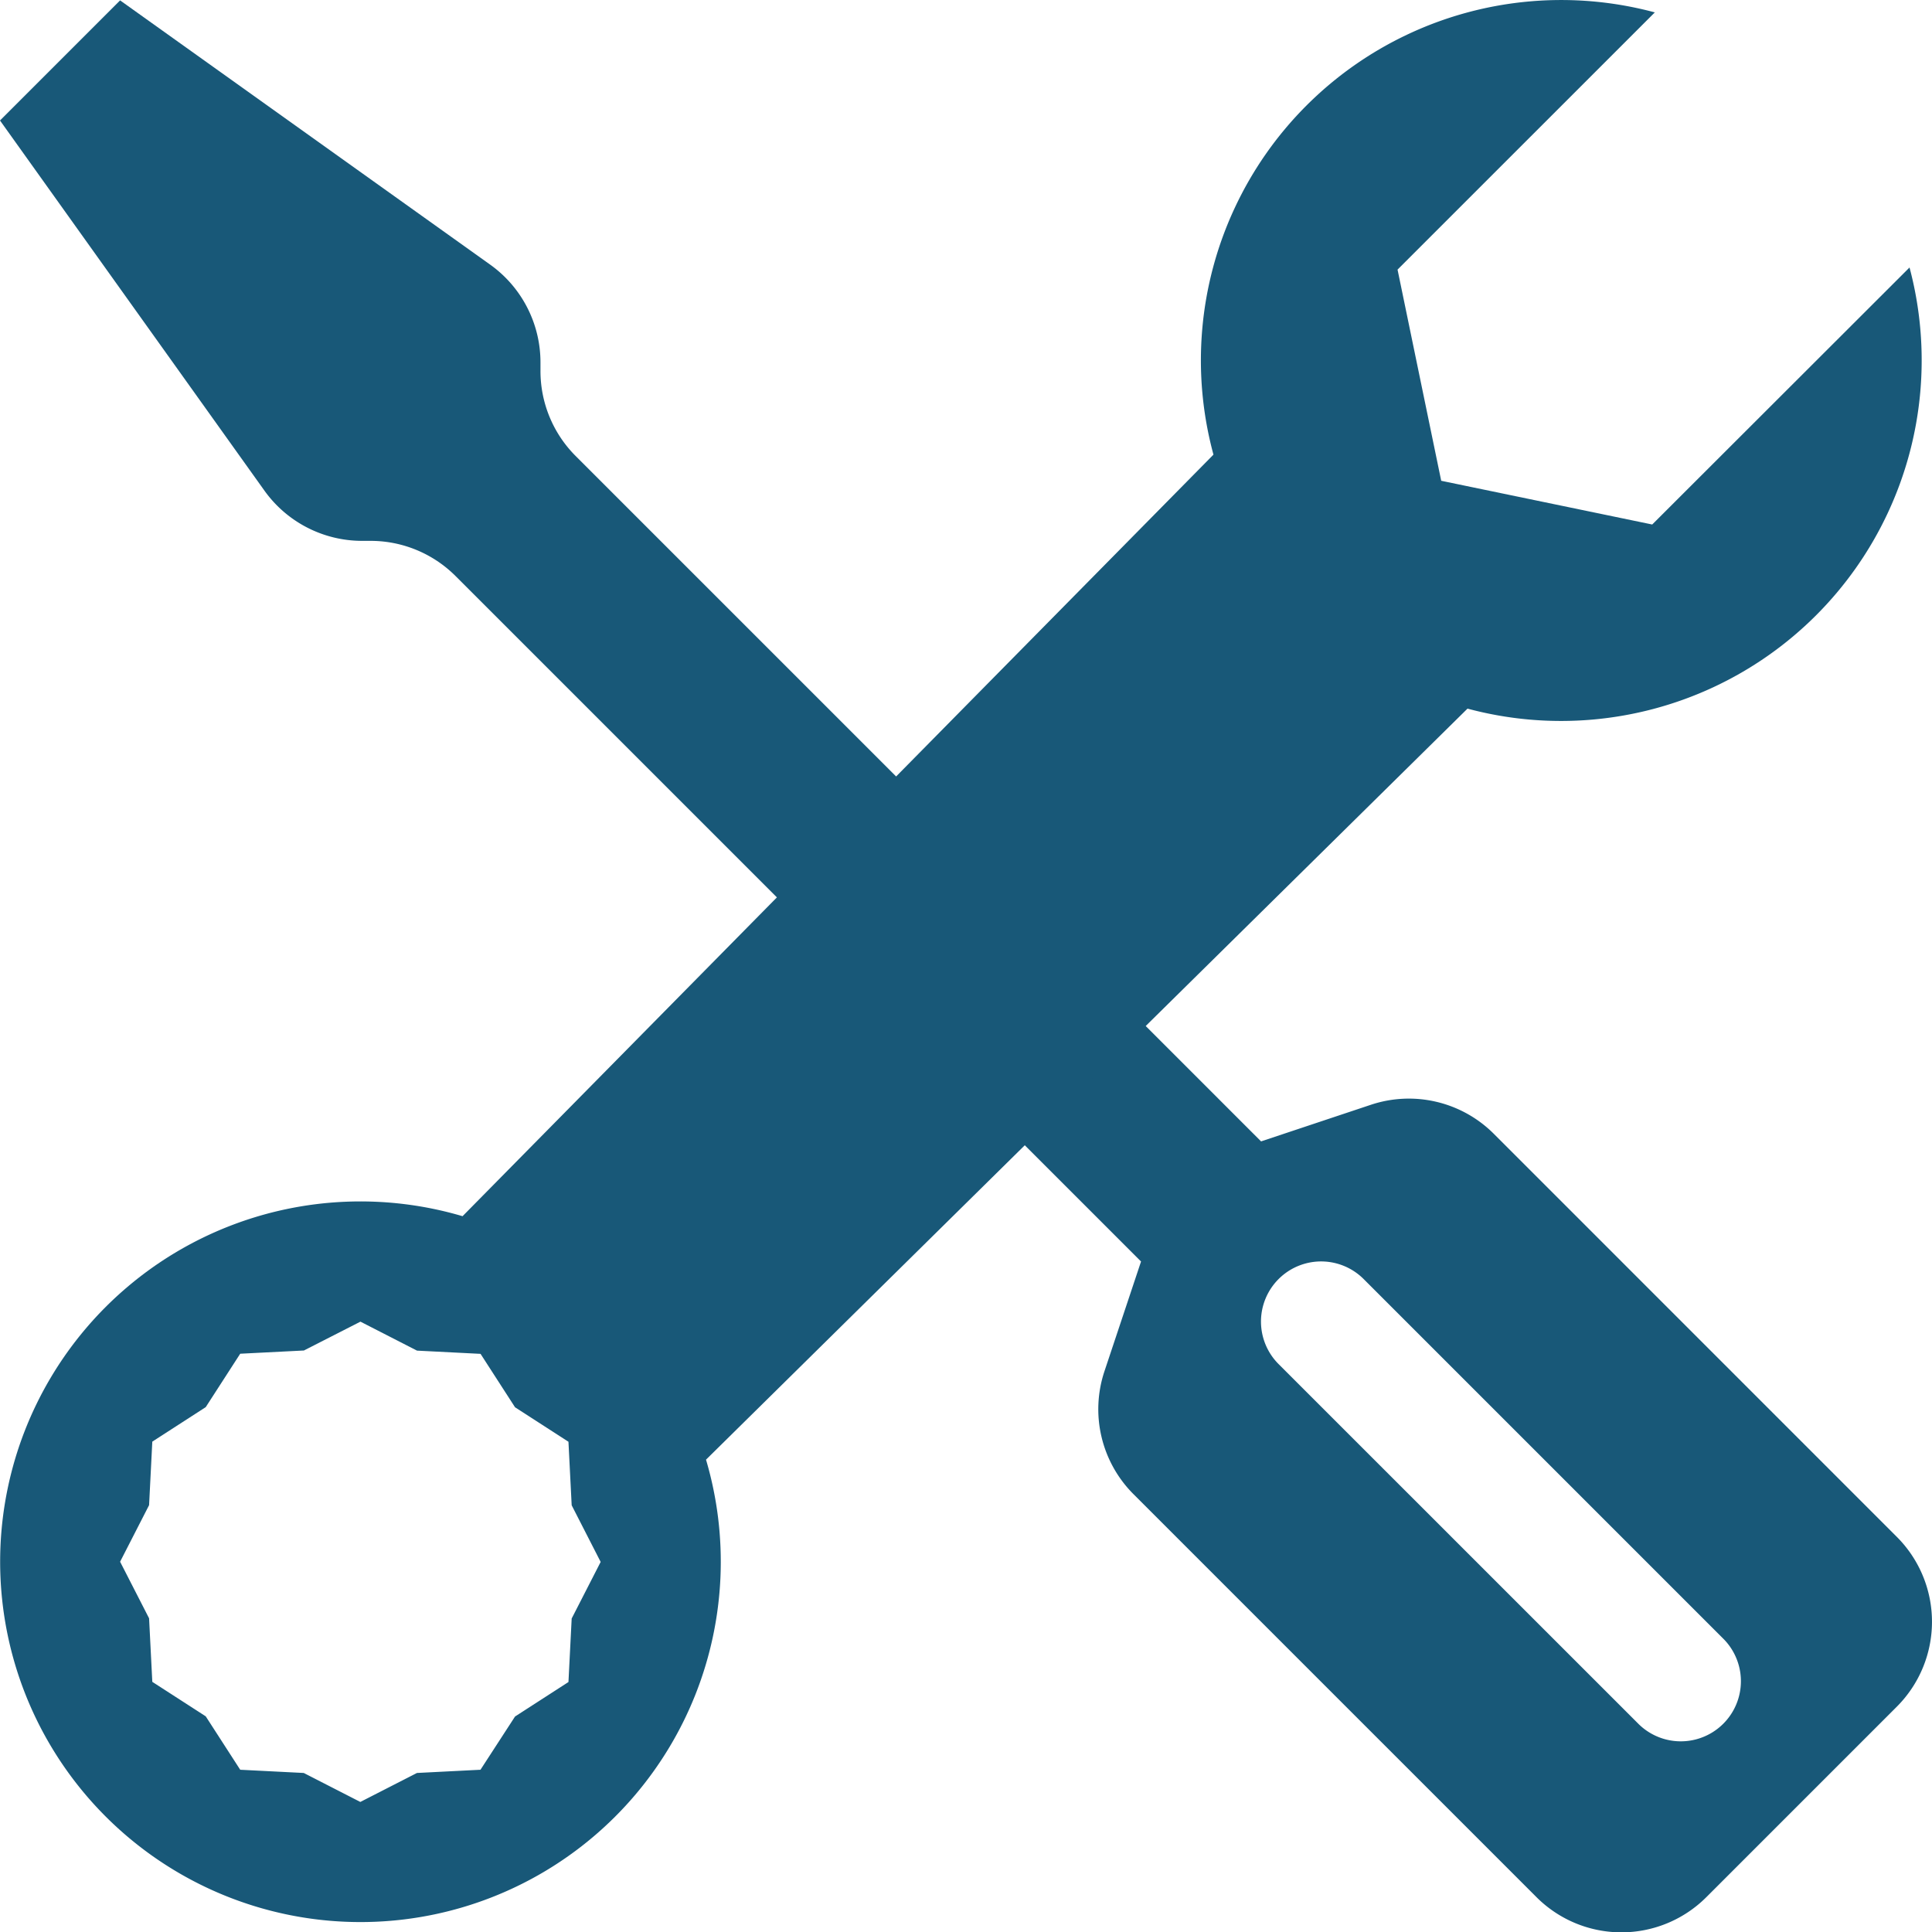
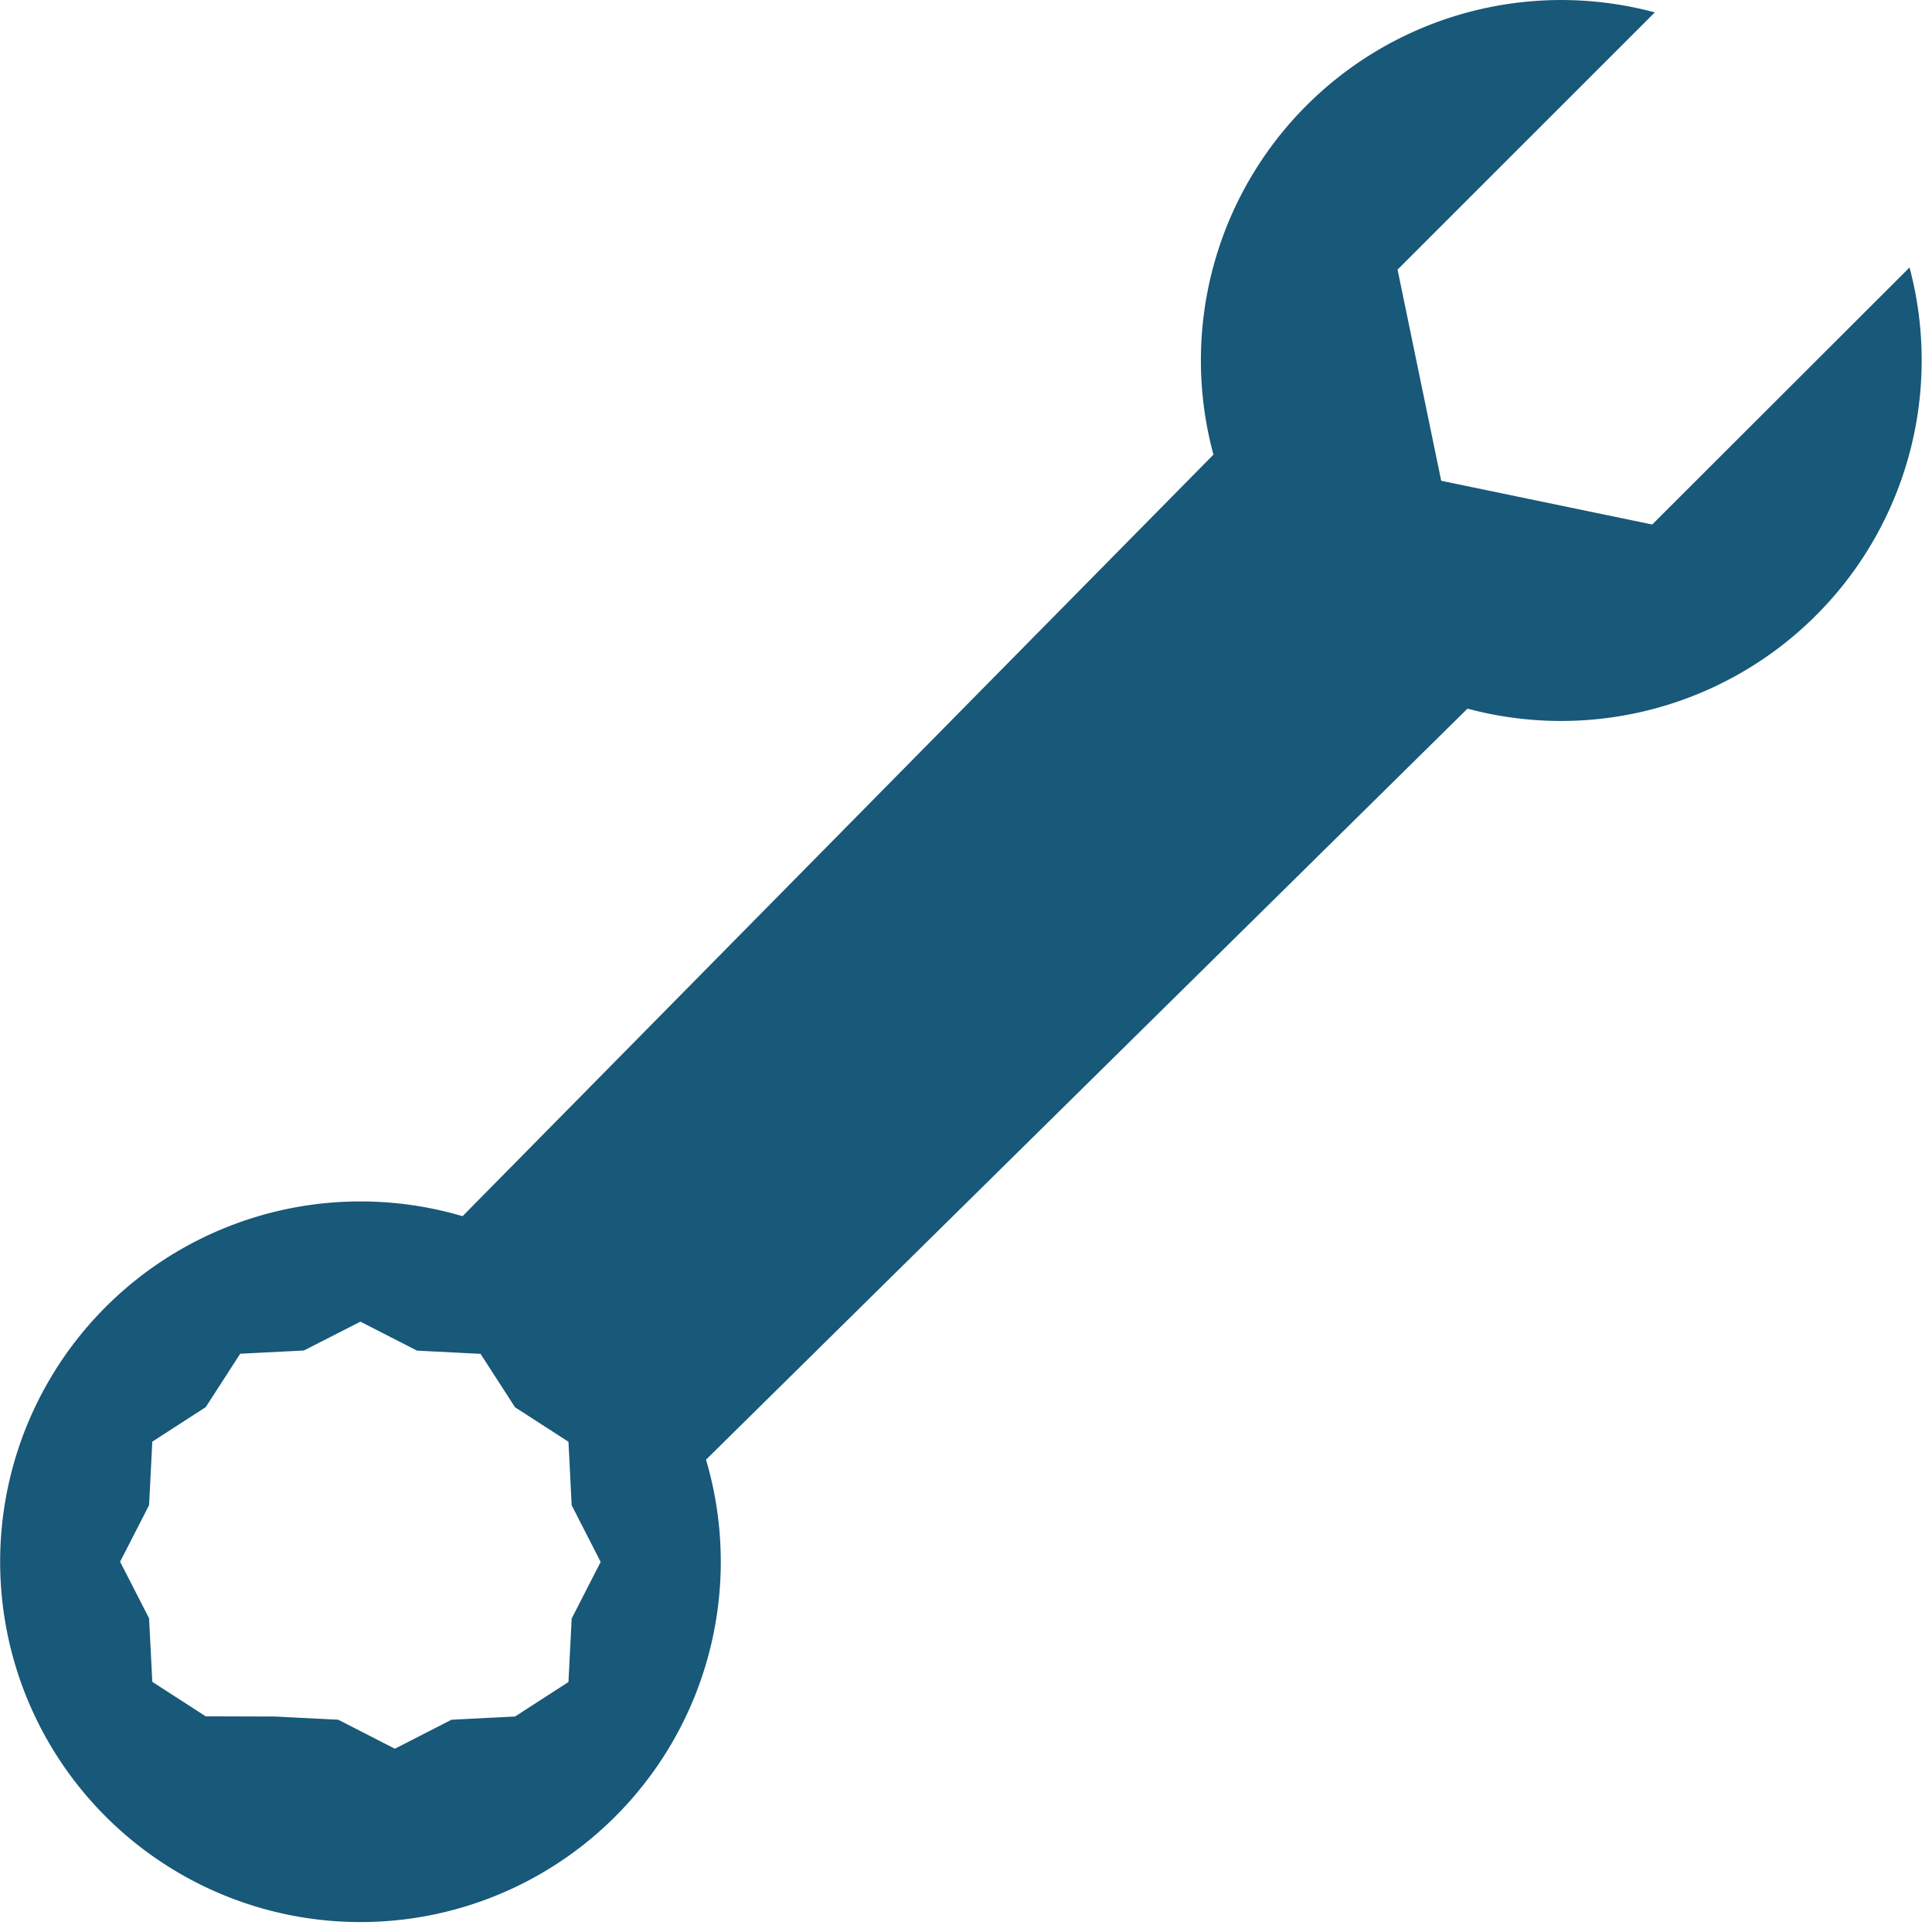
<svg xmlns="http://www.w3.org/2000/svg" width="60" height="60.01" viewBox="0 0 60 60.01">
  <g transform="translate(9272 12076.999)">
-     <path d="M0,3.73,3.73,0,15.222,8.206a3.73,3.73,0,0,1,1.563,3.04v.262a3.73,3.73,0,0,0,1.092,2.641L39.164,35.435l3.41-1.137a3.73,3.73,0,0,1,3.816.9L58.908,47.717a3.73,3.73,0,0,1,0,5.273l-5.917,5.917a3.73,3.73,0,0,1-5.273,0L35.2,46.389a3.73,3.73,0,0,1-.9-3.816l1.136-3.408L14.147,17.877a3.73,3.73,0,0,0-2.637-1.092h-.265A3.73,3.73,0,0,1,8.21,15.222ZM42.349,39.71a1.867,1.867,0,0,0-2.641,2.641L50.9,53.541A1.867,1.867,0,0,0,53.539,50.9L42.349,39.71Z" transform="translate(-9272 -12076.987)" fill="#185878" fill-rule="evenodd" />
-     <path d="M59.3,8.3A11.2,11.2,0,0,1,45.573,22L21.924,45.324a11.19,11.19,0,1,1-7.561-7.561l23.32-23.651A11.19,11.19,0,0,1,51.39.378L43.4,8.366l1.356,6.558,6.553,1.358L59.3,8.3ZM9.428,41.938l1.764-.9,1.757.9,1.973.1,1.071,1.659,1.659,1.071.1,1.973.9,1.759-.9,1.757-.1,1.973-1.659,1.071L14.92,54.954l-1.973.1-1.759.9-1.757-.9-1.973-.1L6.387,53.295,4.728,52.224l-.1-1.973-.9-1.757.9-1.757.1-1.973,1.659-1.071,1.071-1.659,1.973-.1Z" transform="translate(-9271.998 -12076.992)" fill="#185878" fill-rule="evenodd" />
+     <path d="M59.3,8.3A11.2,11.2,0,0,1,45.573,22L21.924,45.324a11.19,11.19,0,1,1-7.561-7.561l23.32-23.651A11.19,11.19,0,0,1,51.39.378L43.4,8.366l1.356,6.558,6.553,1.358L59.3,8.3ZM9.428,41.938l1.764-.9,1.757.9,1.973.1,1.071,1.659,1.659,1.071.1,1.973.9,1.759-.9,1.757-.1,1.973-1.659,1.071l-1.973.1-1.759.9-1.757-.9-1.973-.1L6.387,53.295,4.728,52.224l-.1-1.973-.9-1.757.9-1.757.1-1.973,1.659-1.071,1.071-1.659,1.973-.1Z" transform="translate(-9271.998 -12076.992)" fill="#185878" fill-rule="evenodd" />
  </g>
</svg>